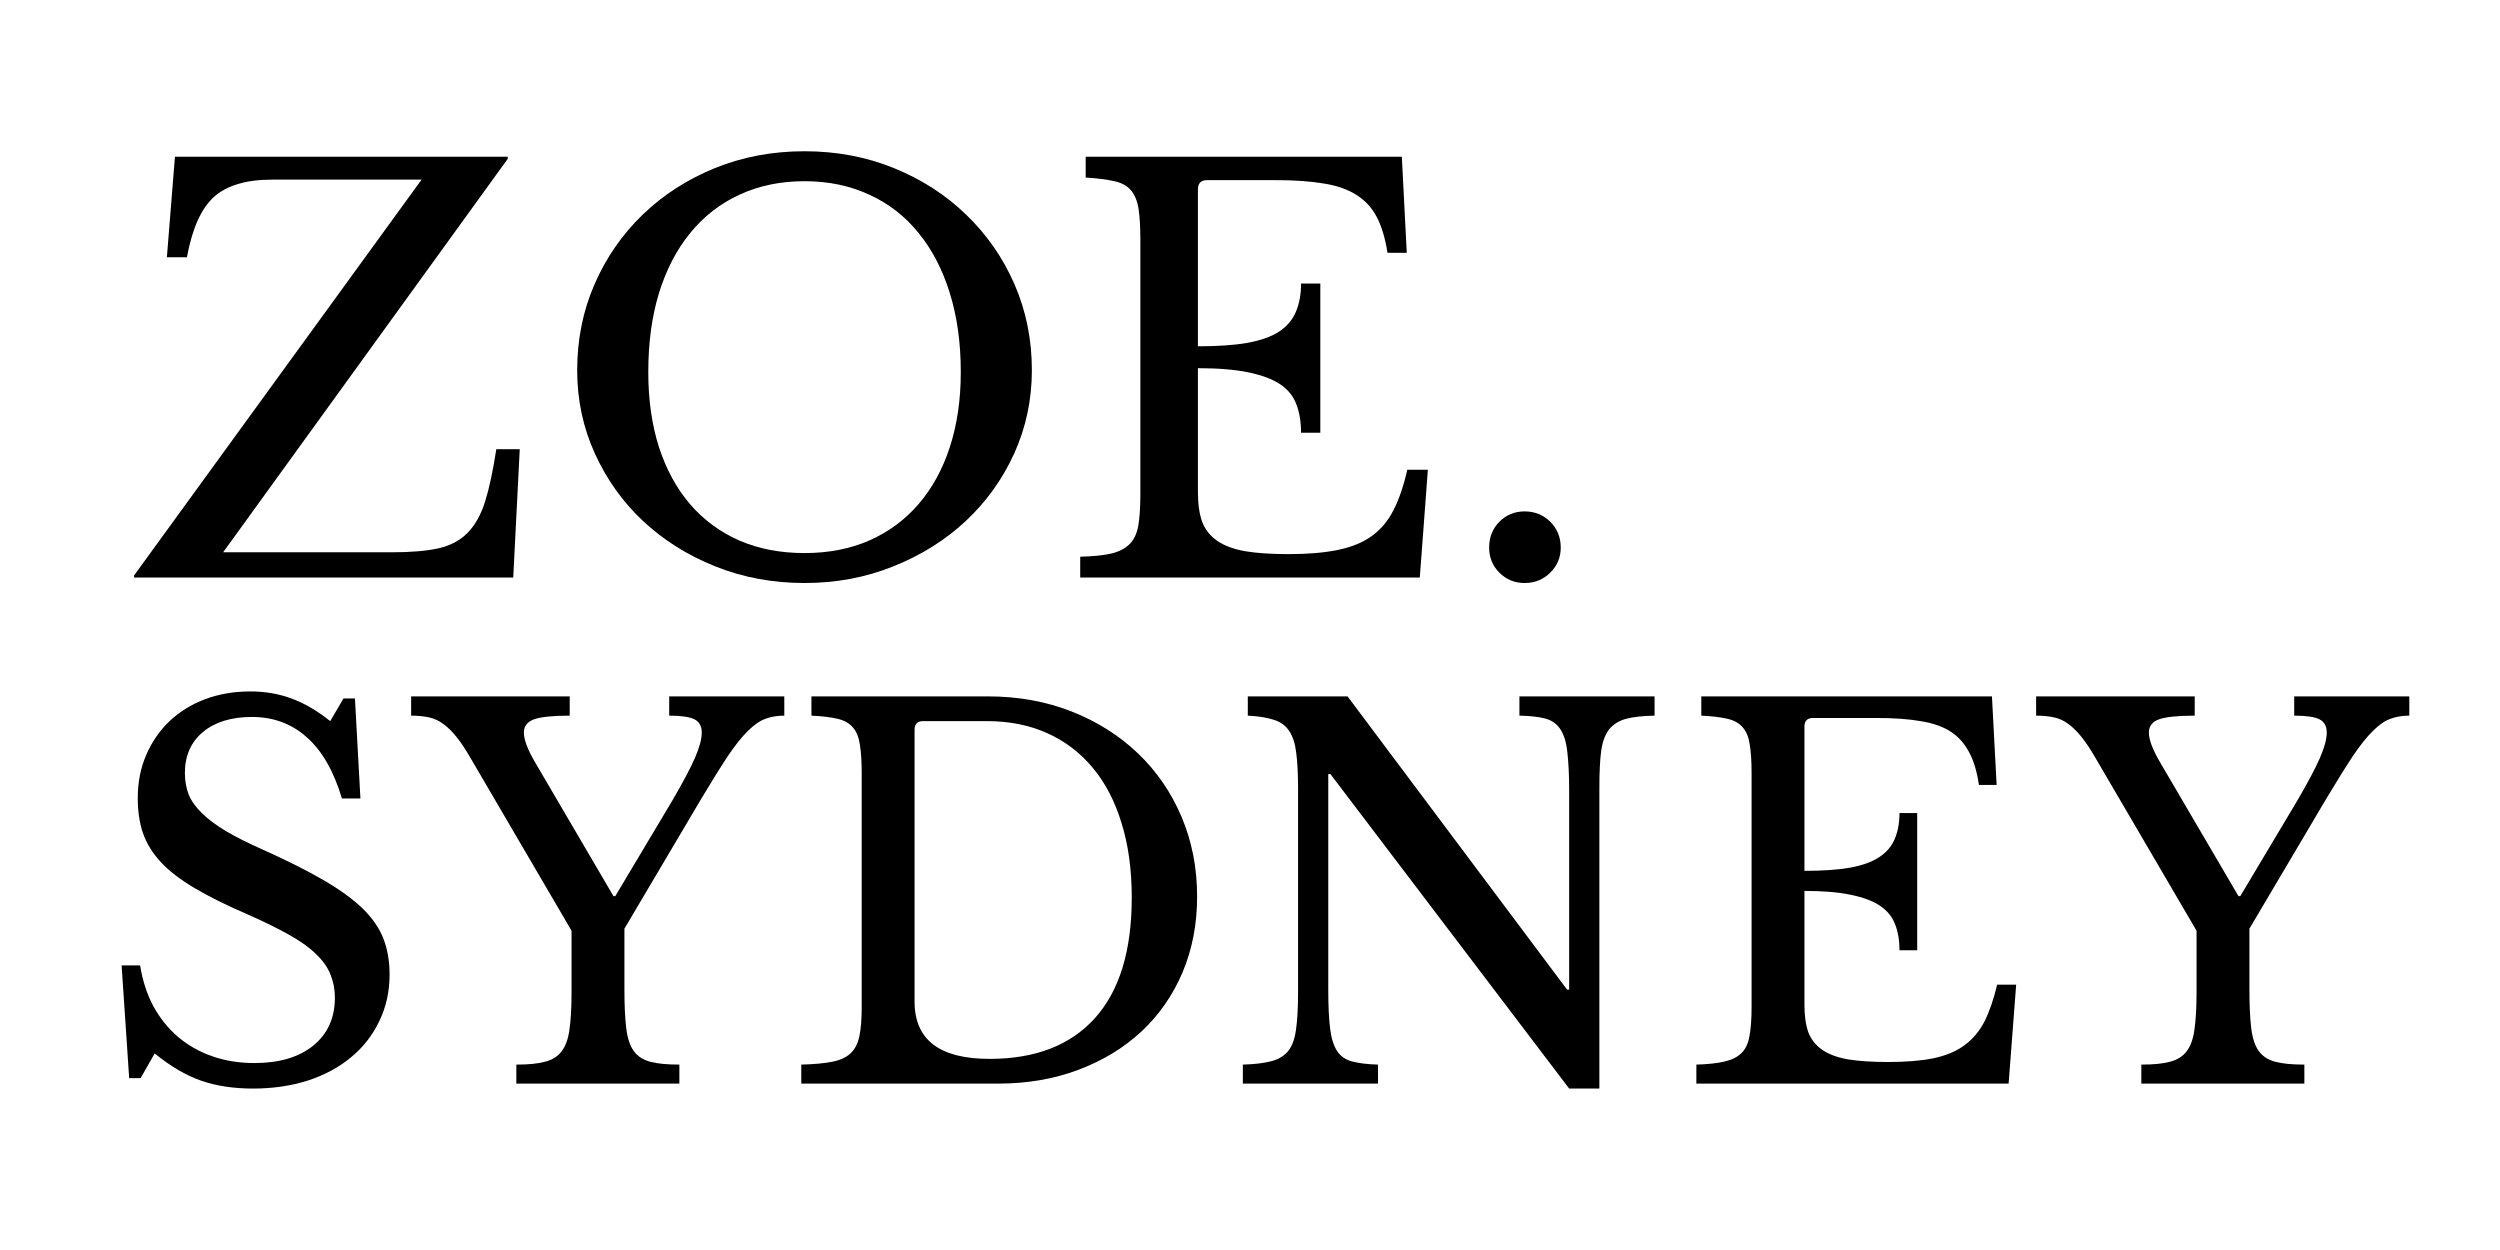
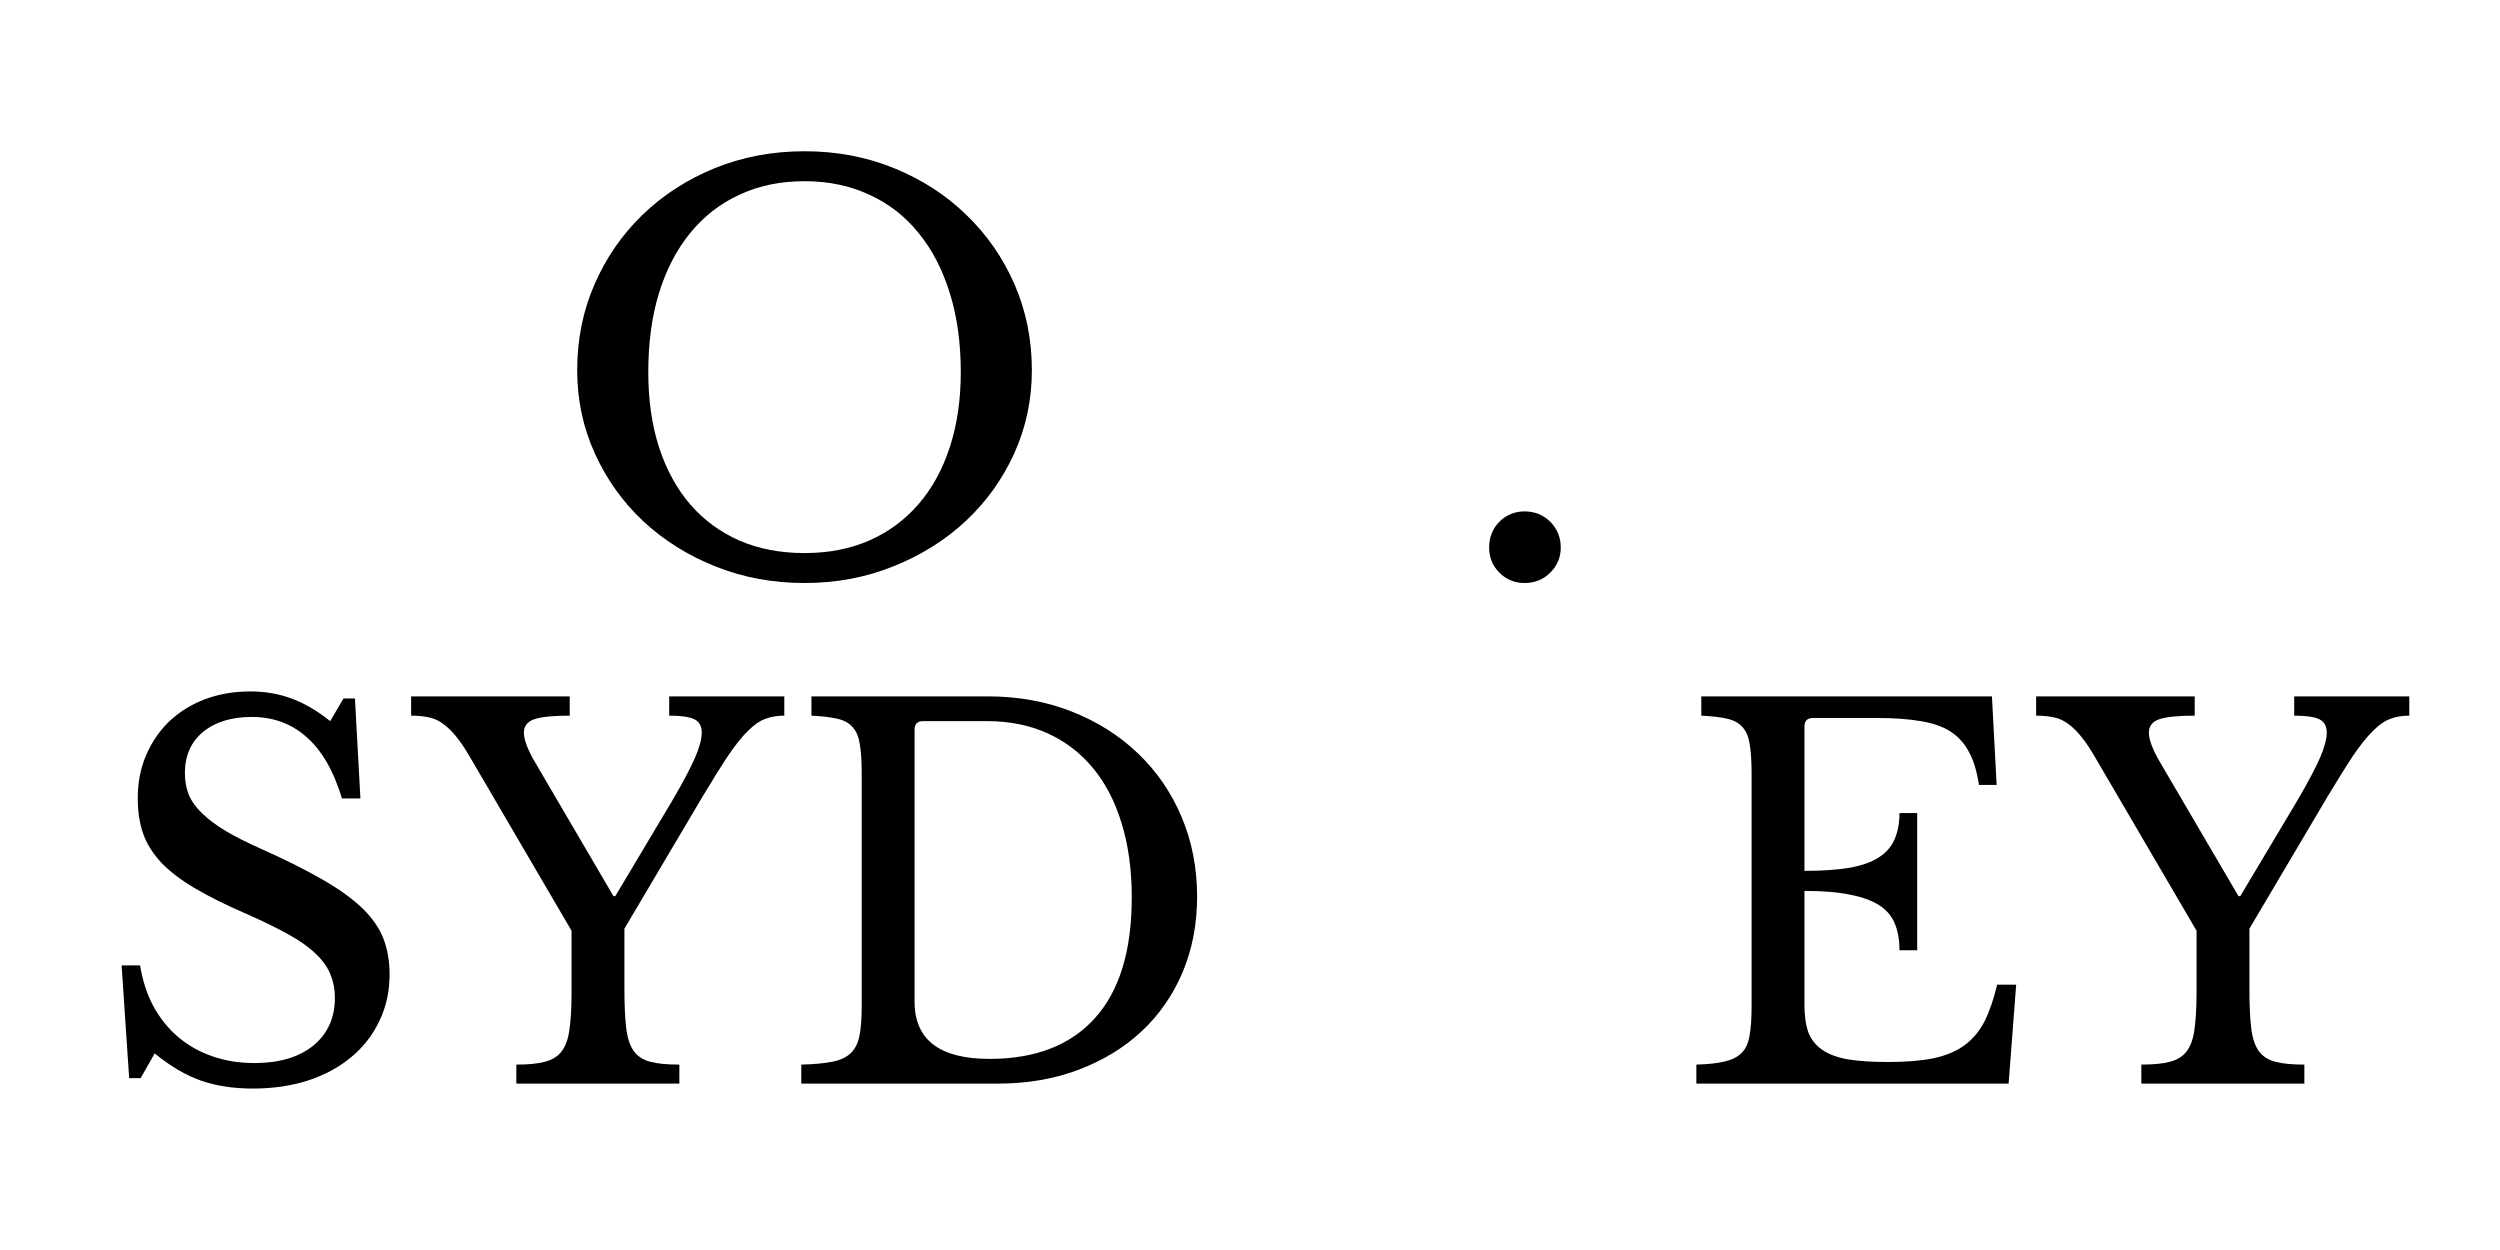
<svg xmlns="http://www.w3.org/2000/svg" version="1.0" preserveAspectRatio="xMidYMid meet" height="100" viewBox="0 0 150 75" zoomAndPan="magnify" width="200">
  <defs>
    <g />
  </defs>
  <g fill-opacity="1" fill="#000000">
    <g transform="translate(7.513, 34.653)">
      <g>
-         <path d="M 23.281 0 L 0.531 0 L 0.531 -0.125 L 17.781 -23.875 L 8.797 -23.875 C 7.242 -23.875 6.082 -23.523 5.312 -22.828 C 4.551 -22.129 4.016 -20.926 3.703 -19.219 L 2.5 -19.219 L 2.984 -25.25 L 22.953 -25.25 L 22.953 -25.125 L 5.875 -1.516 L 16.031 -1.516 C 17.145 -1.516 18.062 -1.594 18.781 -1.75 C 19.508 -1.914 20.098 -2.227 20.547 -2.688 C 20.992 -3.145 21.344 -3.77 21.594 -4.562 C 21.844 -5.363 22.066 -6.41 22.266 -7.703 L 23.672 -7.703 Z M 23.281 0" />
-       </g>
+         </g>
    </g>
  </g>
  <g fill-opacity="1" fill="#000000">
    <g transform="translate(32.756, 34.653)">
      <g>
        <path d="M 15.516 -25.578 C 17.441 -25.578 19.234 -25.238 20.891 -24.562 C 22.555 -23.883 24 -22.953 25.219 -21.766 C 26.445 -20.586 27.41 -19.203 28.109 -17.609 C 28.805 -16.016 29.156 -14.289 29.156 -12.438 C 29.156 -10.664 28.801 -9 28.094 -7.438 C 27.383 -5.883 26.414 -4.535 25.188 -3.391 C 23.957 -2.242 22.508 -1.336 20.844 -0.672 C 19.188 -0.004 17.41 0.328 15.516 0.328 C 13.609 0.328 11.82 -0.004 10.156 -0.672 C 8.5 -1.336 7.055 -2.242 5.828 -3.391 C 4.609 -4.535 3.645 -5.883 2.938 -7.438 C 2.227 -9 1.875 -10.664 1.875 -12.438 C 1.875 -14.289 2.223 -16.016 2.922 -17.609 C 3.617 -19.203 4.578 -20.586 5.797 -21.766 C 7.023 -22.953 8.469 -23.883 10.125 -24.562 C 11.789 -25.238 13.586 -25.578 15.516 -25.578 Z M 15.516 -1.469 C 16.953 -1.469 18.242 -1.719 19.391 -2.219 C 20.547 -2.727 21.531 -3.453 22.344 -4.391 C 23.164 -5.336 23.797 -6.484 24.234 -7.828 C 24.672 -9.172 24.891 -10.672 24.891 -12.328 C 24.891 -14.078 24.672 -15.656 24.234 -17.062 C 23.797 -18.477 23.172 -19.68 22.359 -20.672 C 21.555 -21.672 20.57 -22.438 19.406 -22.969 C 18.25 -23.508 16.953 -23.781 15.516 -23.781 C 14.066 -23.781 12.766 -23.508 11.609 -22.969 C 10.453 -22.438 9.469 -21.672 8.656 -20.672 C 7.844 -19.68 7.219 -18.477 6.781 -17.062 C 6.352 -15.656 6.141 -14.078 6.141 -12.328 C 6.141 -10.672 6.352 -9.172 6.781 -7.828 C 7.219 -6.484 7.844 -5.336 8.656 -4.391 C 9.469 -3.453 10.453 -2.727 11.609 -2.219 C 12.766 -1.719 14.066 -1.469 15.516 -1.469 Z M 15.516 -1.469" />
      </g>
    </g>
  </g>
  <g fill-opacity="1" fill="#000000">
    <g transform="translate(63.344, 34.653)">
      <g>
-         <path d="M 8.531 -13.875 C 9.707 -13.875 10.691 -13.941 11.484 -14.078 C 12.285 -14.223 12.922 -14.445 13.391 -14.75 C 13.867 -15.062 14.207 -15.457 14.406 -15.938 C 14.613 -16.414 14.719 -16.984 14.719 -17.641 L 15.875 -17.641 L 15.875 -8.688 L 14.719 -8.688 C 14.719 -9.344 14.625 -9.91 14.438 -10.391 C 14.258 -10.879 13.938 -11.281 13.469 -11.594 C 13 -11.906 12.363 -12.145 11.562 -12.312 C 10.758 -12.477 9.75 -12.562 8.531 -12.562 L 8.531 -5.156 C 8.531 -4.426 8.613 -3.828 8.781 -3.359 C 8.957 -2.891 9.258 -2.504 9.688 -2.203 C 10.113 -1.91 10.676 -1.703 11.375 -1.578 C 12.082 -1.461 12.945 -1.406 13.969 -1.406 C 15.125 -1.406 16.109 -1.488 16.922 -1.656 C 17.734 -1.82 18.41 -2.098 18.953 -2.484 C 19.504 -2.879 19.941 -3.398 20.266 -4.047 C 20.598 -4.691 20.875 -5.5 21.094 -6.469 L 22.328 -6.469 L 21.844 0 L 1.469 0 L 1.469 -1.25 C 2.238 -1.27 2.859 -1.332 3.328 -1.438 C 3.797 -1.551 4.16 -1.738 4.422 -2 C 4.691 -2.258 4.867 -2.629 4.953 -3.109 C 5.035 -3.598 5.078 -4.223 5.078 -4.984 L 5.078 -20.266 C 5.078 -21.035 5.039 -21.656 4.969 -22.125 C 4.895 -22.594 4.742 -22.961 4.516 -23.234 C 4.285 -23.504 3.953 -23.688 3.516 -23.781 C 3.078 -23.883 2.504 -23.957 1.797 -24 L 1.797 -25.25 L 20.766 -25.25 L 21.062 -19.484 L 19.906 -19.484 C 19.77 -20.359 19.555 -21.07 19.266 -21.625 C 18.973 -22.188 18.566 -22.629 18.047 -22.953 C 17.535 -23.285 16.883 -23.516 16.094 -23.641 C 15.312 -23.773 14.363 -23.844 13.25 -23.844 L 9.078 -23.844 C 8.711 -23.844 8.531 -23.656 8.531 -23.281 Z M 8.531 -13.875" />
-       </g>
+         </g>
    </g>
  </g>
  <g fill-opacity="1" fill="#000000">
    <g transform="translate(87.145, 34.653)">
      <g>
        <path d="M 2.203 -1.797 C 2.203 -2.41 2.406 -2.926 2.812 -3.344 C 3.227 -3.758 3.734 -3.969 4.328 -3.969 C 4.941 -3.969 5.457 -3.758 5.875 -3.344 C 6.289 -2.926 6.5 -2.41 6.5 -1.797 C 6.5 -1.211 6.289 -0.711 5.875 -0.297 C 5.457 0.117 4.941 0.328 4.328 0.328 C 3.734 0.328 3.227 0.117 2.812 -0.297 C 2.406 -0.711 2.203 -1.211 2.203 -1.797 Z M 2.203 -1.797" />
      </g>
    </g>
  </g>
  <g fill-opacity="1" fill="#000000">
    <g transform="translate(5.547, 65.017)">
      <g>
        <path d="M 1.75 -7.094 L 2.859 -7.094 C 3.004 -6.188 3.27 -5.367 3.656 -4.641 C 4.051 -3.922 4.547 -3.305 5.141 -2.797 C 5.734 -2.297 6.414 -1.91 7.188 -1.641 C 7.969 -1.367 8.812 -1.234 9.719 -1.234 C 11.207 -1.234 12.383 -1.582 13.25 -2.281 C 14.113 -2.988 14.547 -3.945 14.547 -5.156 C 14.547 -5.656 14.457 -6.117 14.281 -6.547 C 14.113 -6.973 13.828 -7.379 13.422 -7.766 C 13.023 -8.16 12.488 -8.547 11.812 -8.922 C 11.133 -9.305 10.285 -9.723 9.266 -10.172 C 8.016 -10.711 6.969 -11.234 6.125 -11.734 C 5.281 -12.234 4.602 -12.754 4.094 -13.297 C 3.594 -13.848 3.238 -14.426 3.031 -15.031 C 2.82 -15.645 2.719 -16.348 2.719 -17.141 C 2.719 -18.066 2.883 -18.922 3.219 -19.703 C 3.551 -20.484 4.016 -21.16 4.609 -21.734 C 5.211 -22.305 5.926 -22.75 6.75 -23.062 C 7.582 -23.375 8.488 -23.531 9.469 -23.531 C 10.352 -23.531 11.176 -23.391 11.938 -23.109 C 12.707 -22.828 13.484 -22.375 14.266 -21.75 L 15.062 -23.109 L 15.75 -23.109 L 16.078 -17.109 L 14.969 -17.109 C 14.477 -18.754 13.773 -19.977 12.859 -20.781 C 11.953 -21.594 10.852 -22 9.562 -22 C 8.332 -22 7.352 -21.695 6.625 -21.094 C 5.906 -20.488 5.547 -19.672 5.547 -18.641 C 5.547 -18.16 5.625 -17.723 5.781 -17.328 C 5.945 -16.941 6.211 -16.57 6.578 -16.219 C 6.941 -15.863 7.414 -15.508 8 -15.156 C 8.582 -14.812 9.305 -14.445 10.172 -14.062 C 11.66 -13.395 12.895 -12.773 13.875 -12.203 C 14.863 -11.629 15.648 -11.055 16.234 -10.484 C 16.816 -9.91 17.227 -9.305 17.469 -8.672 C 17.707 -8.035 17.828 -7.328 17.828 -6.547 C 17.828 -5.535 17.625 -4.609 17.219 -3.766 C 16.82 -2.922 16.258 -2.195 15.531 -1.594 C 14.812 -0.988 13.945 -0.52 12.938 -0.188 C 11.938 0.133 10.832 0.297 9.625 0.297 C 8.477 0.297 7.445 0.141 6.531 -0.172 C 5.613 -0.492 4.68 -1.039 3.734 -1.812 L 2.891 -0.328 L 2.203 -0.328 Z M 1.75 -7.094" />
      </g>
    </g>
  </g>
  <g fill-opacity="1" fill="#000000">
    <g transform="translate(24.824, 65.017)">
      <g>
        <path d="M 3.438 -19.484 C 3.133 -20.016 2.852 -20.441 2.594 -20.766 C 2.332 -21.098 2.066 -21.363 1.797 -21.562 C 1.523 -21.77 1.238 -21.906 0.938 -21.969 C 0.633 -22.039 0.27 -22.078 -0.156 -22.078 L -0.156 -23.234 L 9.359 -23.234 L 9.359 -22.078 C 8.348 -22.078 7.633 -22.004 7.219 -21.859 C 6.812 -21.711 6.609 -21.445 6.609 -21.062 C 6.609 -20.633 6.836 -20.031 7.297 -19.25 L 11.984 -11.25 L 12.094 -11.25 L 15.516 -16.984 C 16.148 -18.066 16.602 -18.922 16.875 -19.547 C 17.145 -20.172 17.281 -20.676 17.281 -21.062 C 17.281 -21.445 17.133 -21.711 16.844 -21.859 C 16.551 -22.004 16.047 -22.078 15.328 -22.078 L 15.328 -23.234 L 22.234 -23.234 L 22.234 -22.078 C 21.816 -22.078 21.441 -22.016 21.109 -21.891 C 20.773 -21.773 20.426 -21.535 20.062 -21.172 C 19.695 -20.816 19.297 -20.316 18.859 -19.672 C 18.43 -19.023 17.906 -18.18 17.281 -17.141 L 12.641 -9.297 L 12.641 -5.703 C 12.641 -4.711 12.676 -3.922 12.75 -3.328 C 12.82 -2.734 12.973 -2.273 13.203 -1.953 C 13.43 -1.641 13.758 -1.426 14.188 -1.312 C 14.625 -1.195 15.207 -1.141 15.938 -1.141 L 15.938 0 L 6.156 0 L 6.156 -1.141 C 6.875 -1.141 7.445 -1.195 7.875 -1.312 C 8.312 -1.426 8.645 -1.633 8.875 -1.938 C 9.113 -2.25 9.27 -2.688 9.344 -3.25 C 9.426 -3.82 9.469 -4.566 9.469 -5.484 L 9.469 -9.172 Z M 3.438 -19.484" />
      </g>
    </g>
  </g>
  <g fill-opacity="1" fill="#000000">
    <g transform="translate(46.936, 65.017)">
      <g>
        <path d="M 1.141 0 L 1.141 -1.141 C 1.91 -1.16 2.531 -1.219 3 -1.312 C 3.477 -1.406 3.848 -1.578 4.109 -1.828 C 4.367 -2.078 4.539 -2.414 4.625 -2.844 C 4.719 -3.281 4.766 -3.863 4.766 -4.594 L 4.766 -18.641 C 4.766 -19.348 4.727 -19.914 4.656 -20.344 C 4.594 -20.781 4.453 -21.125 4.234 -21.375 C 4.023 -21.625 3.719 -21.797 3.312 -21.891 C 2.914 -21.984 2.395 -22.047 1.75 -22.078 L 1.75 -23.234 L 12.344 -23.234 C 14.156 -23.234 15.828 -22.93 17.359 -22.328 C 18.898 -21.723 20.227 -20.883 21.344 -19.812 C 22.457 -18.75 23.328 -17.484 23.953 -16.016 C 24.578 -14.547 24.891 -12.945 24.891 -11.219 C 24.891 -9.57 24.598 -8.055 24.016 -6.672 C 23.43 -5.297 22.609 -4.113 21.547 -3.125 C 20.492 -2.145 19.234 -1.379 17.766 -0.828 C 16.297 -0.273 14.688 0 12.938 0 Z M 8.453 -21.75 C 8.109 -21.75 7.938 -21.578 7.938 -21.234 L 7.938 -4.922 C 7.938 -2.629 9.438 -1.484 12.438 -1.484 C 15.188 -1.484 17.297 -2.301 18.766 -3.938 C 20.234 -5.57 20.969 -7.977 20.969 -11.156 C 20.969 -12.832 20.766 -14.32 20.359 -15.625 C 19.961 -16.938 19.383 -18.047 18.625 -18.953 C 17.875 -19.859 16.961 -20.551 15.891 -21.031 C 14.828 -21.508 13.625 -21.75 12.281 -21.75 Z M 8.453 -21.75" />
      </g>
    </g>
  </g>
  <g fill-opacity="1" fill="#000000">
    <g transform="translate(73.212, 65.017)">
      <g>
-         <path d="M 20.938 0.297 L 6.609 -18.578 L 6.484 -18.578 L 6.484 -5.703 C 6.484 -4.691 6.52 -3.895 6.594 -3.312 C 6.664 -2.727 6.805 -2.273 7.016 -1.953 C 7.223 -1.641 7.523 -1.43 7.922 -1.328 C 8.316 -1.223 8.832 -1.16 9.469 -1.141 L 9.469 0 L 1.359 0 L 1.359 -1.141 C 2.055 -1.16 2.625 -1.227 3.062 -1.344 C 3.5 -1.457 3.836 -1.66 4.078 -1.953 C 4.316 -2.254 4.473 -2.68 4.547 -3.234 C 4.629 -3.797 4.672 -4.547 4.672 -5.484 L 4.672 -17.734 C 4.672 -18.586 4.633 -19.289 4.562 -19.844 C 4.5 -20.395 4.359 -20.832 4.141 -21.156 C 3.93 -21.477 3.625 -21.703 3.219 -21.828 C 2.82 -21.961 2.301 -22.047 1.656 -22.078 L 1.656 -23.234 L 7.641 -23.234 L 20.812 -5.641 L 20.938 -5.641 L 20.938 -17.531 C 20.938 -18.52 20.898 -19.305 20.828 -19.891 C 20.766 -20.484 20.625 -20.941 20.406 -21.266 C 20.195 -21.586 19.895 -21.801 19.5 -21.906 C 19.113 -22.008 18.598 -22.066 17.953 -22.078 L 17.953 -23.234 L 26.062 -23.234 L 26.062 -22.078 C 25.363 -22.066 24.797 -22.004 24.359 -21.891 C 23.93 -21.773 23.594 -21.566 23.344 -21.266 C 23.102 -20.961 22.941 -20.531 22.859 -19.969 C 22.785 -19.406 22.75 -18.66 22.75 -17.734 L 22.75 0.297 Z M 20.938 0.297" />
-       </g>
+         </g>
    </g>
  </g>
  <g fill-opacity="1" fill="#000000">
    <g transform="translate(100.423, 65.017)">
      <g>
        <path d="M 7.844 -12.766 C 8.926 -12.766 9.832 -12.828 10.562 -12.953 C 11.301 -13.086 11.883 -13.297 12.312 -13.578 C 12.75 -13.859 13.062 -14.219 13.25 -14.656 C 13.445 -15.102 13.547 -15.629 13.547 -16.234 L 14.609 -16.234 L 14.609 -8 L 13.547 -8 C 13.547 -8.602 13.457 -9.125 13.281 -9.562 C 13.113 -10.008 12.812 -10.379 12.375 -10.672 C 11.945 -10.961 11.363 -11.18 10.625 -11.328 C 9.895 -11.484 8.969 -11.562 7.844 -11.562 L 7.844 -4.734 C 7.844 -4.066 7.922 -3.516 8.078 -3.078 C 8.242 -2.648 8.52 -2.301 8.906 -2.031 C 9.301 -1.758 9.82 -1.566 10.469 -1.453 C 11.113 -1.348 11.91 -1.297 12.859 -1.297 C 13.922 -1.297 14.82 -1.367 15.562 -1.516 C 16.312 -1.672 16.938 -1.93 17.438 -2.297 C 17.938 -2.66 18.336 -3.133 18.641 -3.719 C 18.941 -4.312 19.195 -5.051 19.406 -5.938 L 20.547 -5.938 L 20.094 0 L 1.359 0 L 1.359 -1.141 C 2.055 -1.16 2.625 -1.223 3.062 -1.328 C 3.5 -1.43 3.836 -1.602 4.078 -1.844 C 4.316 -2.082 4.473 -2.422 4.547 -2.859 C 4.629 -3.305 4.672 -3.883 4.672 -4.594 L 4.672 -18.641 C 4.672 -19.348 4.633 -19.914 4.562 -20.344 C 4.5 -20.781 4.359 -21.125 4.141 -21.375 C 3.93 -21.625 3.625 -21.797 3.219 -21.891 C 2.82 -21.984 2.301 -22.047 1.656 -22.078 L 1.656 -23.234 L 19.094 -23.234 L 19.375 -17.922 L 18.312 -17.922 C 18.195 -18.723 18 -19.379 17.719 -19.891 C 17.445 -20.41 17.078 -20.82 16.609 -21.125 C 16.141 -21.426 15.539 -21.633 14.812 -21.75 C 14.094 -21.875 13.219 -21.938 12.188 -21.938 L 8.359 -21.938 C 8.016 -21.938 7.844 -21.766 7.844 -21.422 Z M 7.844 -12.766" />
      </g>
    </g>
  </g>
  <g fill-opacity="1" fill="#000000">
    <g transform="translate(122.324, 65.017)">
      <g>
        <path d="M 3.438 -19.484 C 3.133 -20.016 2.852 -20.441 2.594 -20.766 C 2.332 -21.098 2.066 -21.363 1.797 -21.562 C 1.523 -21.77 1.238 -21.906 0.938 -21.969 C 0.633 -22.039 0.27 -22.078 -0.156 -22.078 L -0.156 -23.234 L 9.359 -23.234 L 9.359 -22.078 C 8.348 -22.078 7.633 -22.004 7.219 -21.859 C 6.812 -21.711 6.609 -21.445 6.609 -21.062 C 6.609 -20.633 6.836 -20.031 7.297 -19.25 L 11.984 -11.25 L 12.094 -11.25 L 15.516 -16.984 C 16.148 -18.066 16.602 -18.922 16.875 -19.547 C 17.145 -20.172 17.281 -20.676 17.281 -21.062 C 17.281 -21.445 17.133 -21.711 16.844 -21.859 C 16.551 -22.004 16.047 -22.078 15.328 -22.078 L 15.328 -23.234 L 22.234 -23.234 L 22.234 -22.078 C 21.816 -22.078 21.441 -22.016 21.109 -21.891 C 20.773 -21.773 20.426 -21.535 20.062 -21.172 C 19.695 -20.816 19.297 -20.316 18.859 -19.672 C 18.43 -19.023 17.906 -18.18 17.281 -17.141 L 12.641 -9.297 L 12.641 -5.703 C 12.641 -4.711 12.676 -3.922 12.75 -3.328 C 12.82 -2.734 12.973 -2.273 13.203 -1.953 C 13.43 -1.641 13.758 -1.426 14.188 -1.312 C 14.625 -1.195 15.207 -1.141 15.938 -1.141 L 15.938 0 L 6.156 0 L 6.156 -1.141 C 6.875 -1.141 7.445 -1.195 7.875 -1.312 C 8.312 -1.426 8.645 -1.633 8.875 -1.938 C 9.113 -2.25 9.27 -2.688 9.344 -3.25 C 9.426 -3.82 9.469 -4.566 9.469 -5.484 L 9.469 -9.172 Z M 3.438 -19.484" />
      </g>
    </g>
  </g>
</svg>